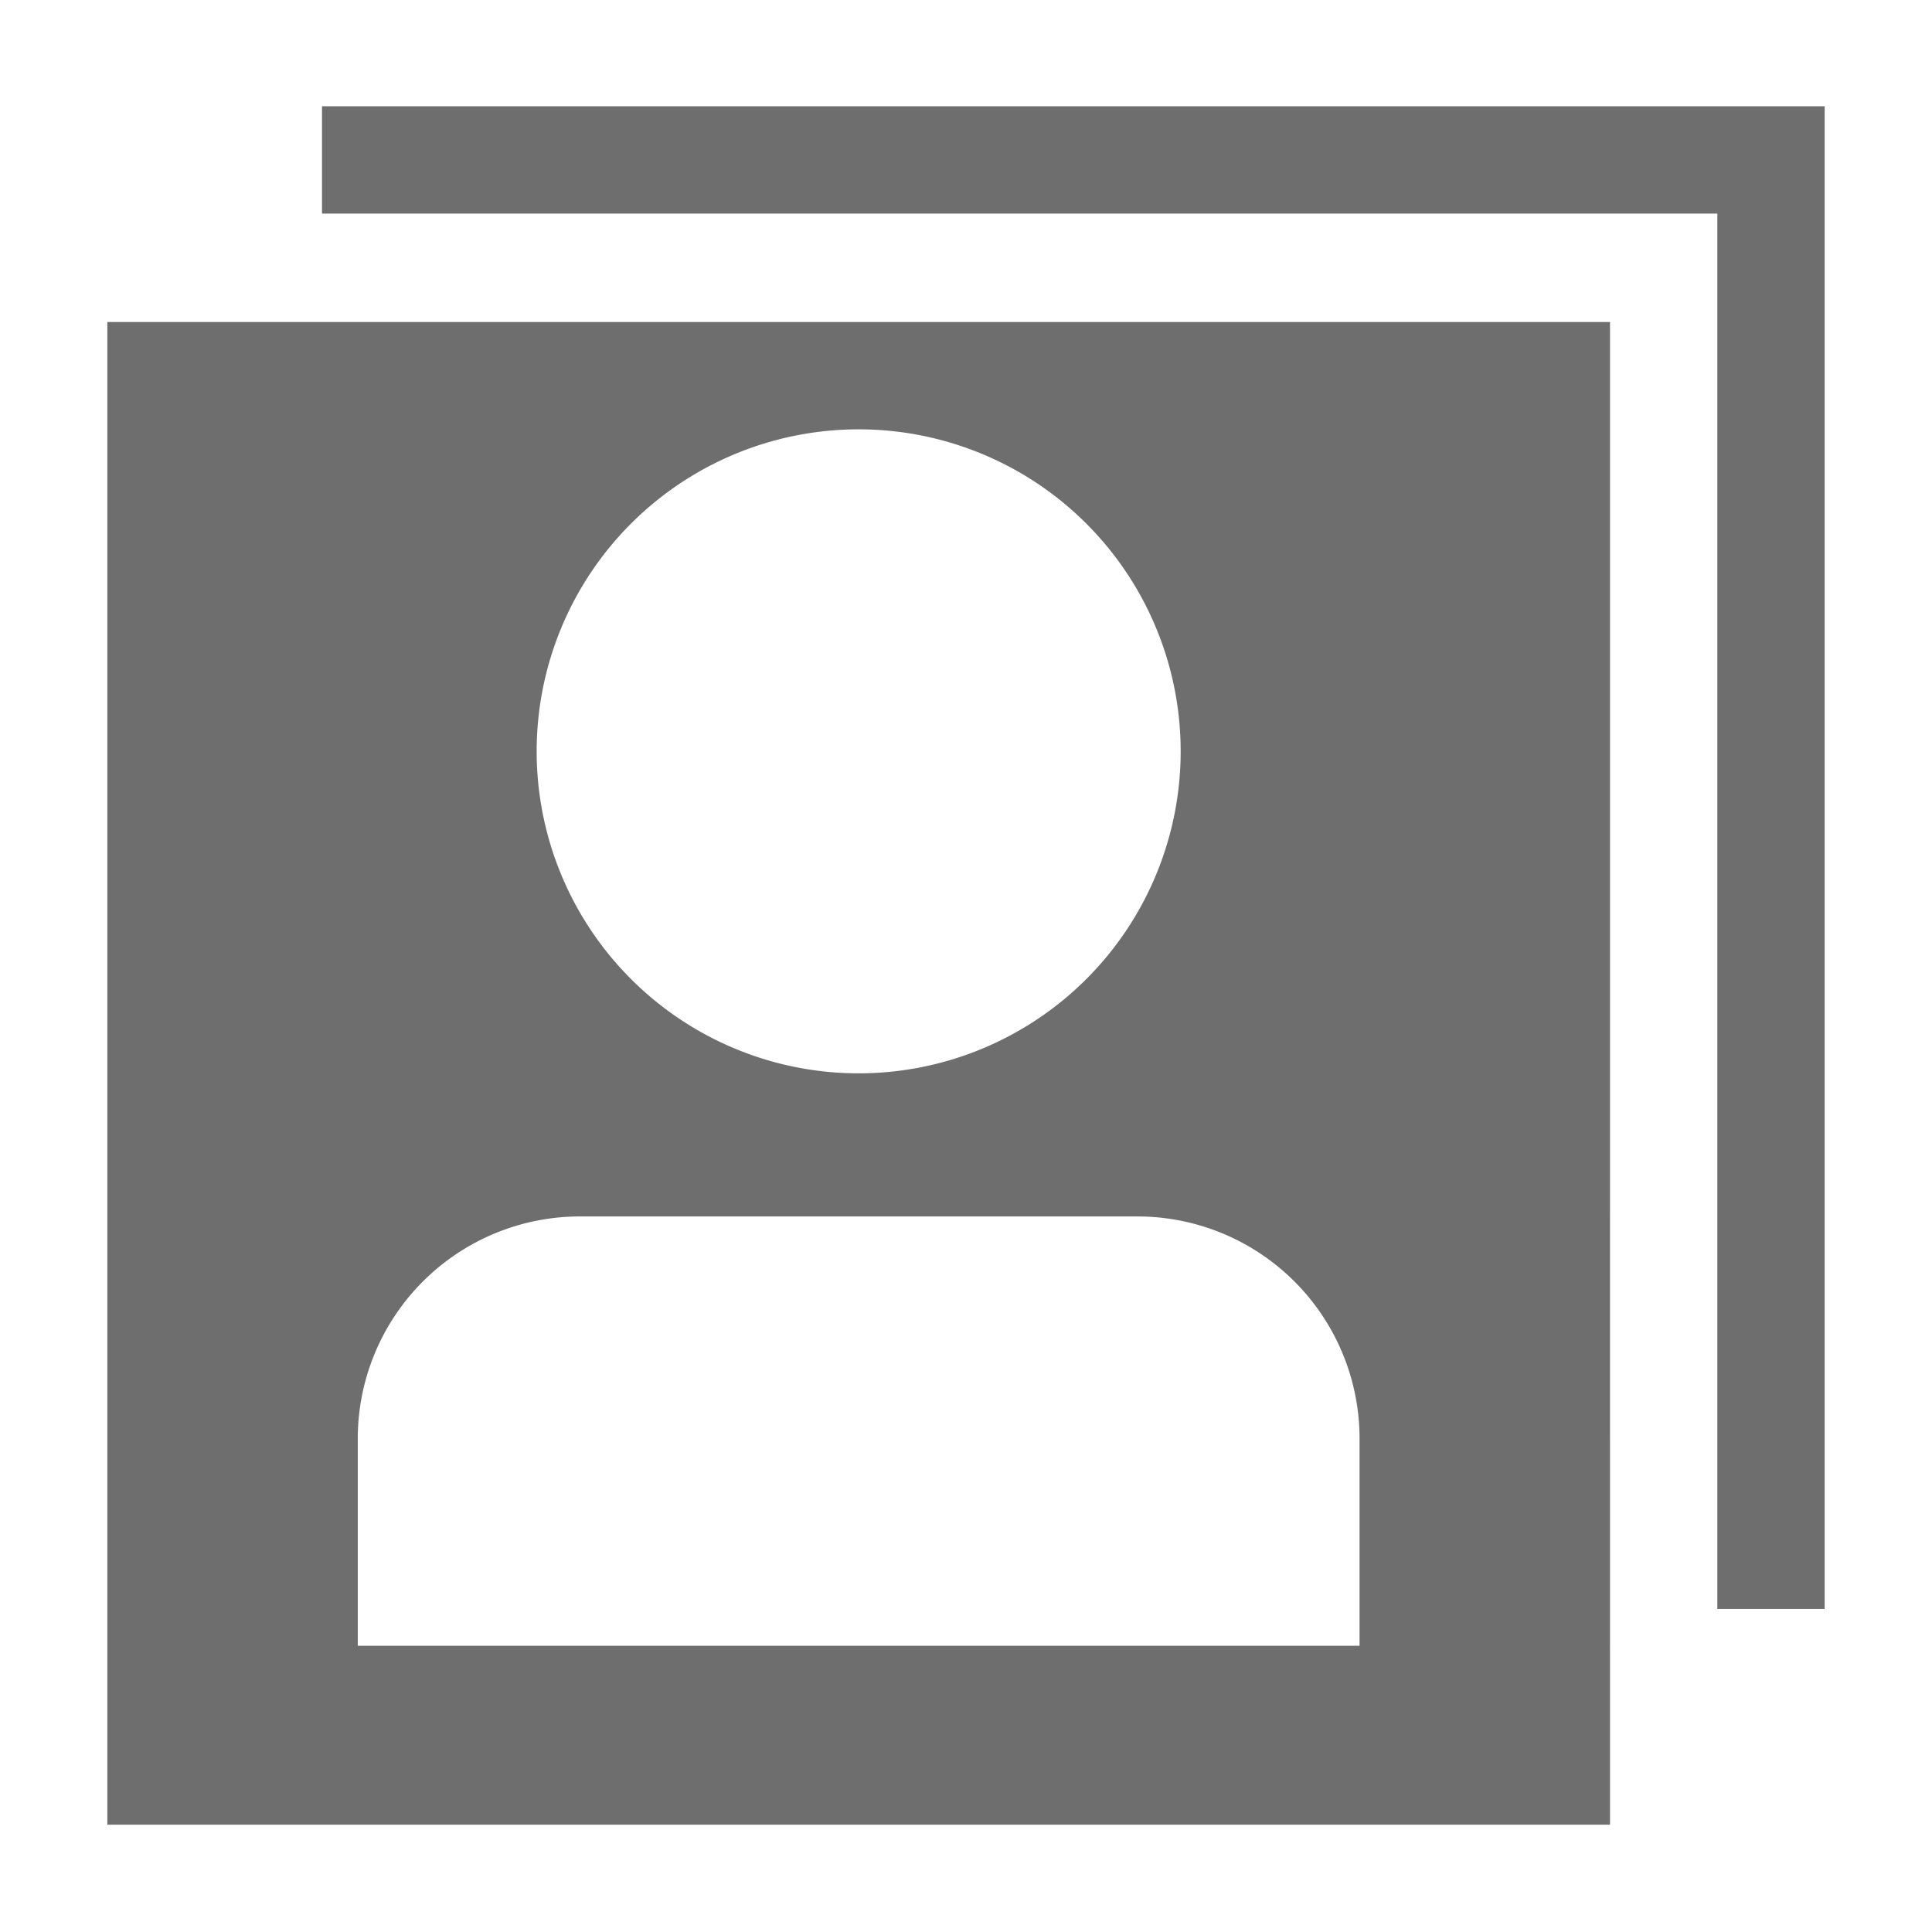
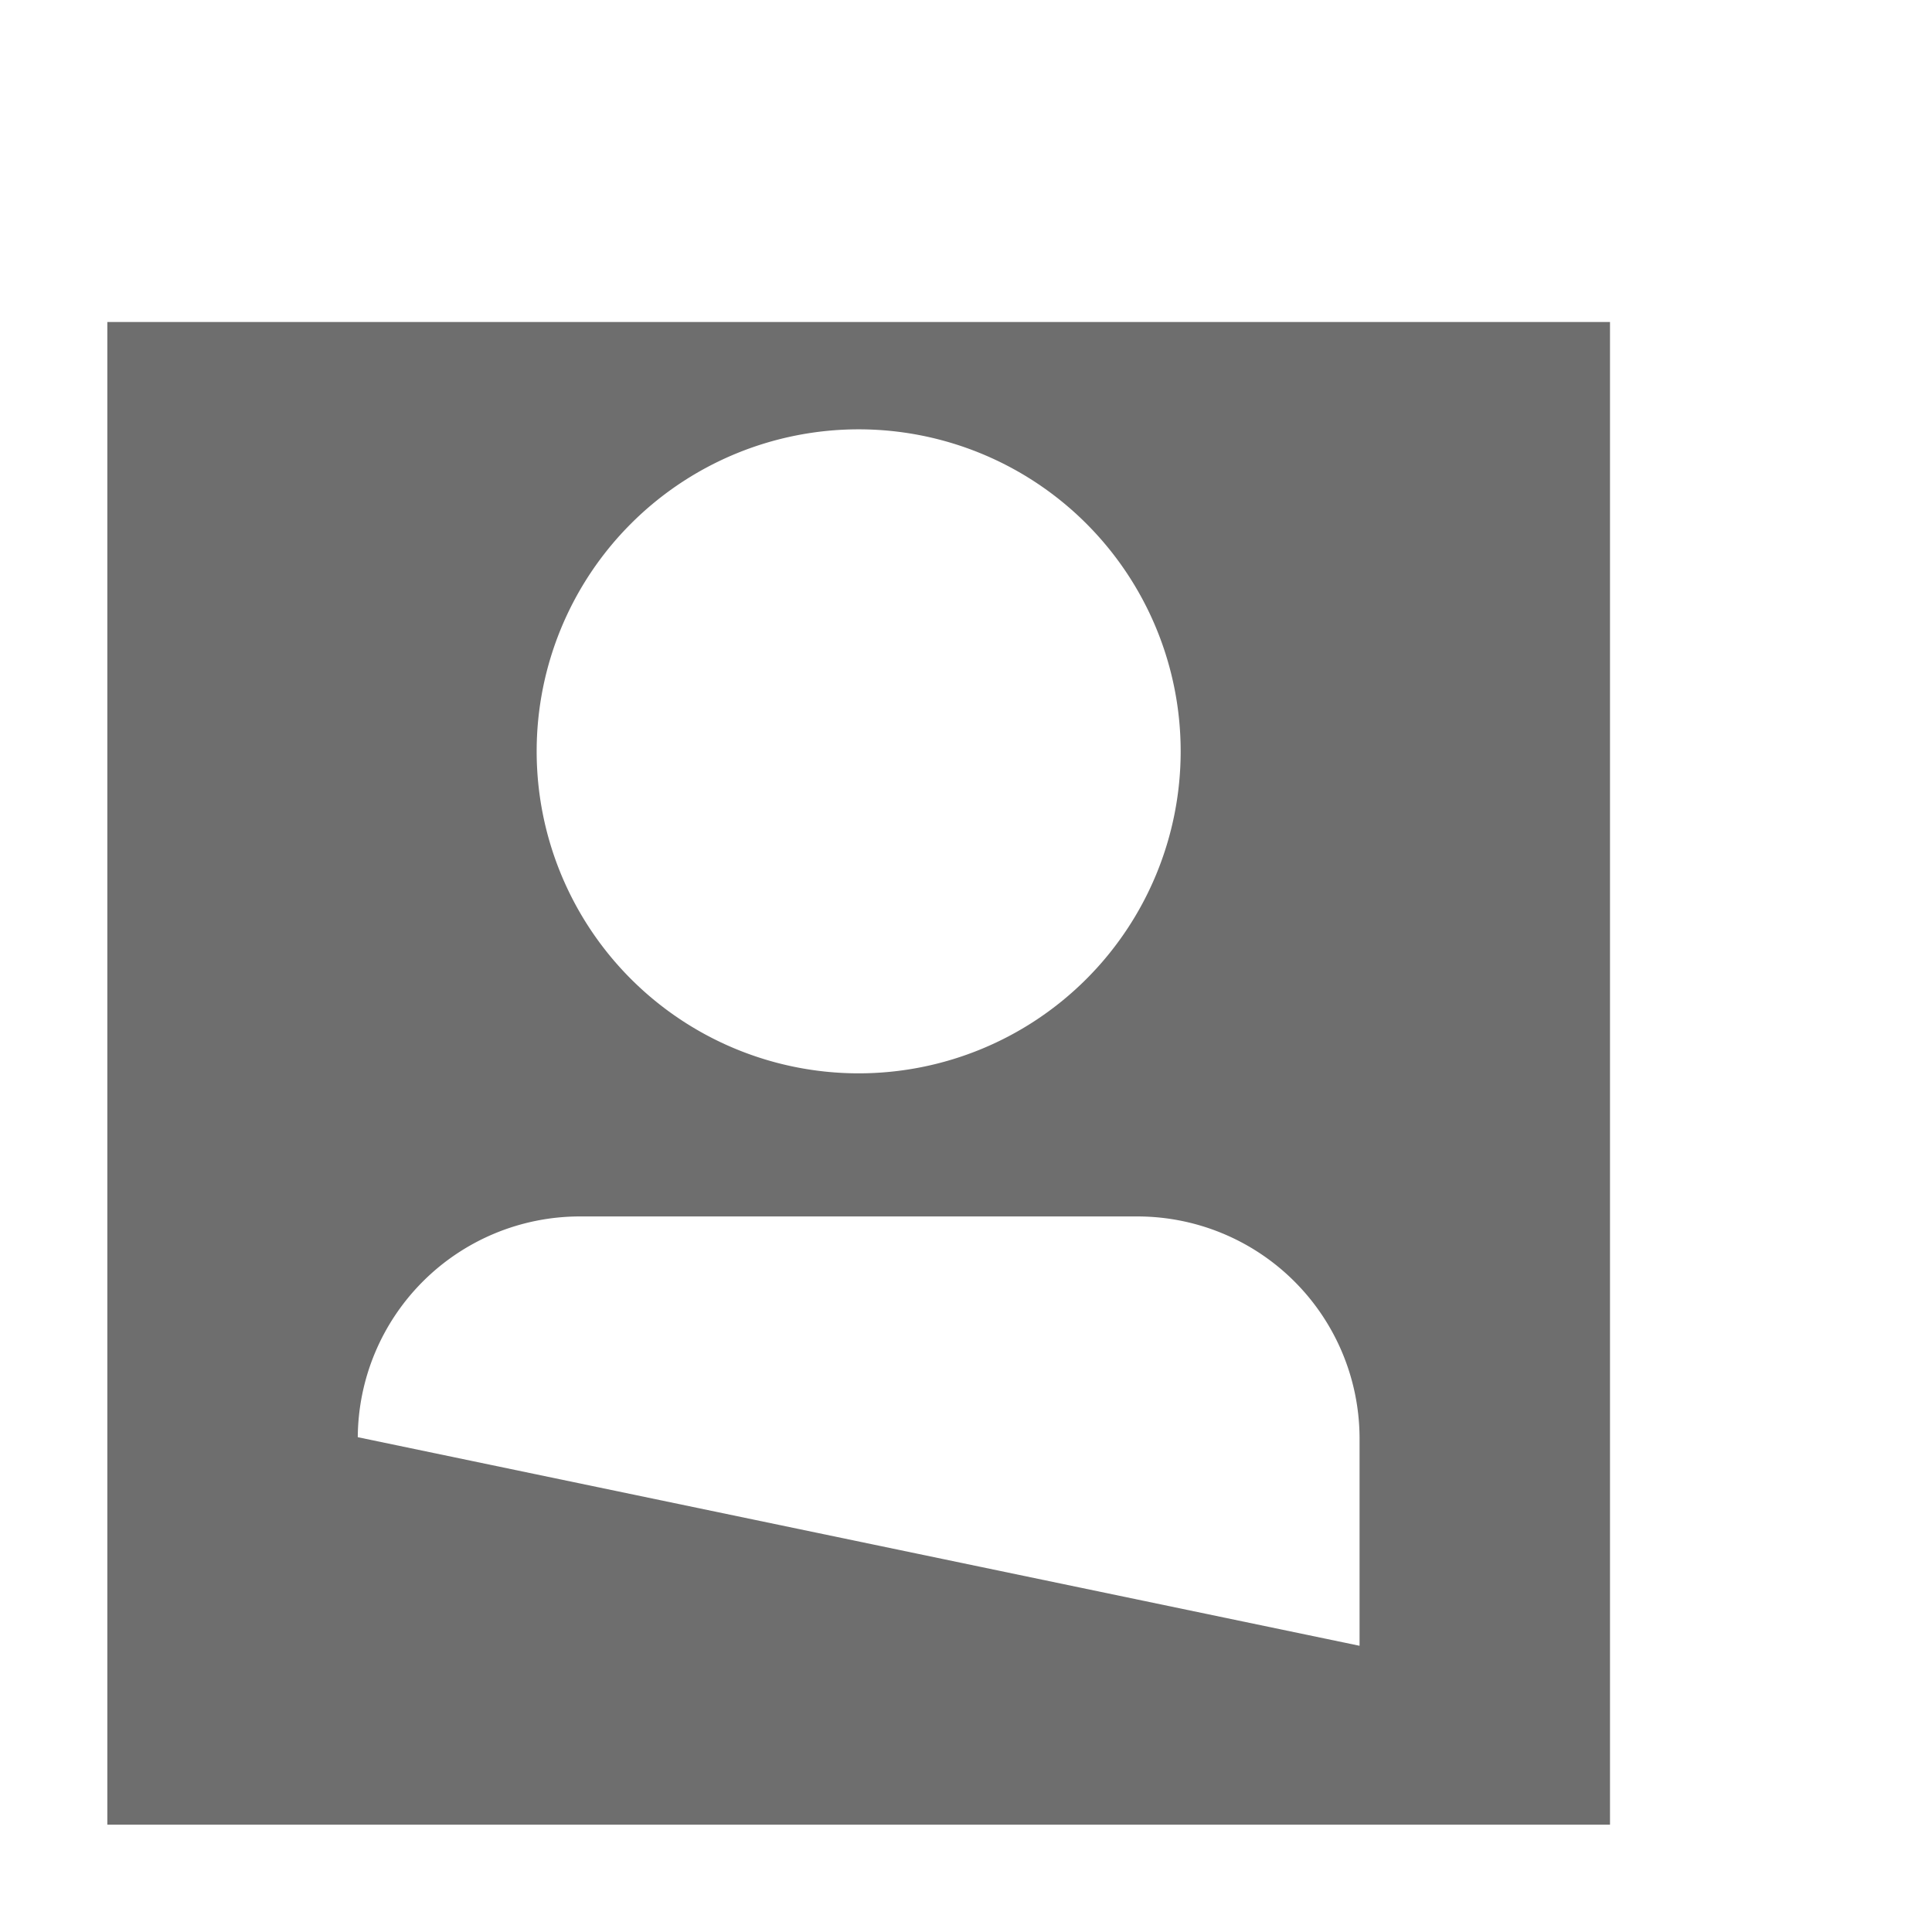
<svg xmlns="http://www.w3.org/2000/svg" width="16" height="16" viewBox="0 0 54 54">
-   <path d="M3 51h42V9H3Zm21-39a9 9 0 1 1-9 9 9 9 0 0 1 9-9ZM10 40.17A6.21 6.21 0 0 1 16.2 34h15.59A6.21 6.21 0 0 1 38 40.17V46H10Z" fill="#6e6e6e" />
-   <path fill="#6e6e6e" d="M48 2.97H9v3h39v39h3v-42h-3z" />
+   <path d="M3 51h42V9H3Zm21-39a9 9 0 1 1-9 9 9 9 0 0 1 9-9ZM10 40.17A6.21 6.21 0 0 1 16.2 34h15.59A6.21 6.21 0 0 1 38 40.17V46Z" fill="#6e6e6e" />
</svg>